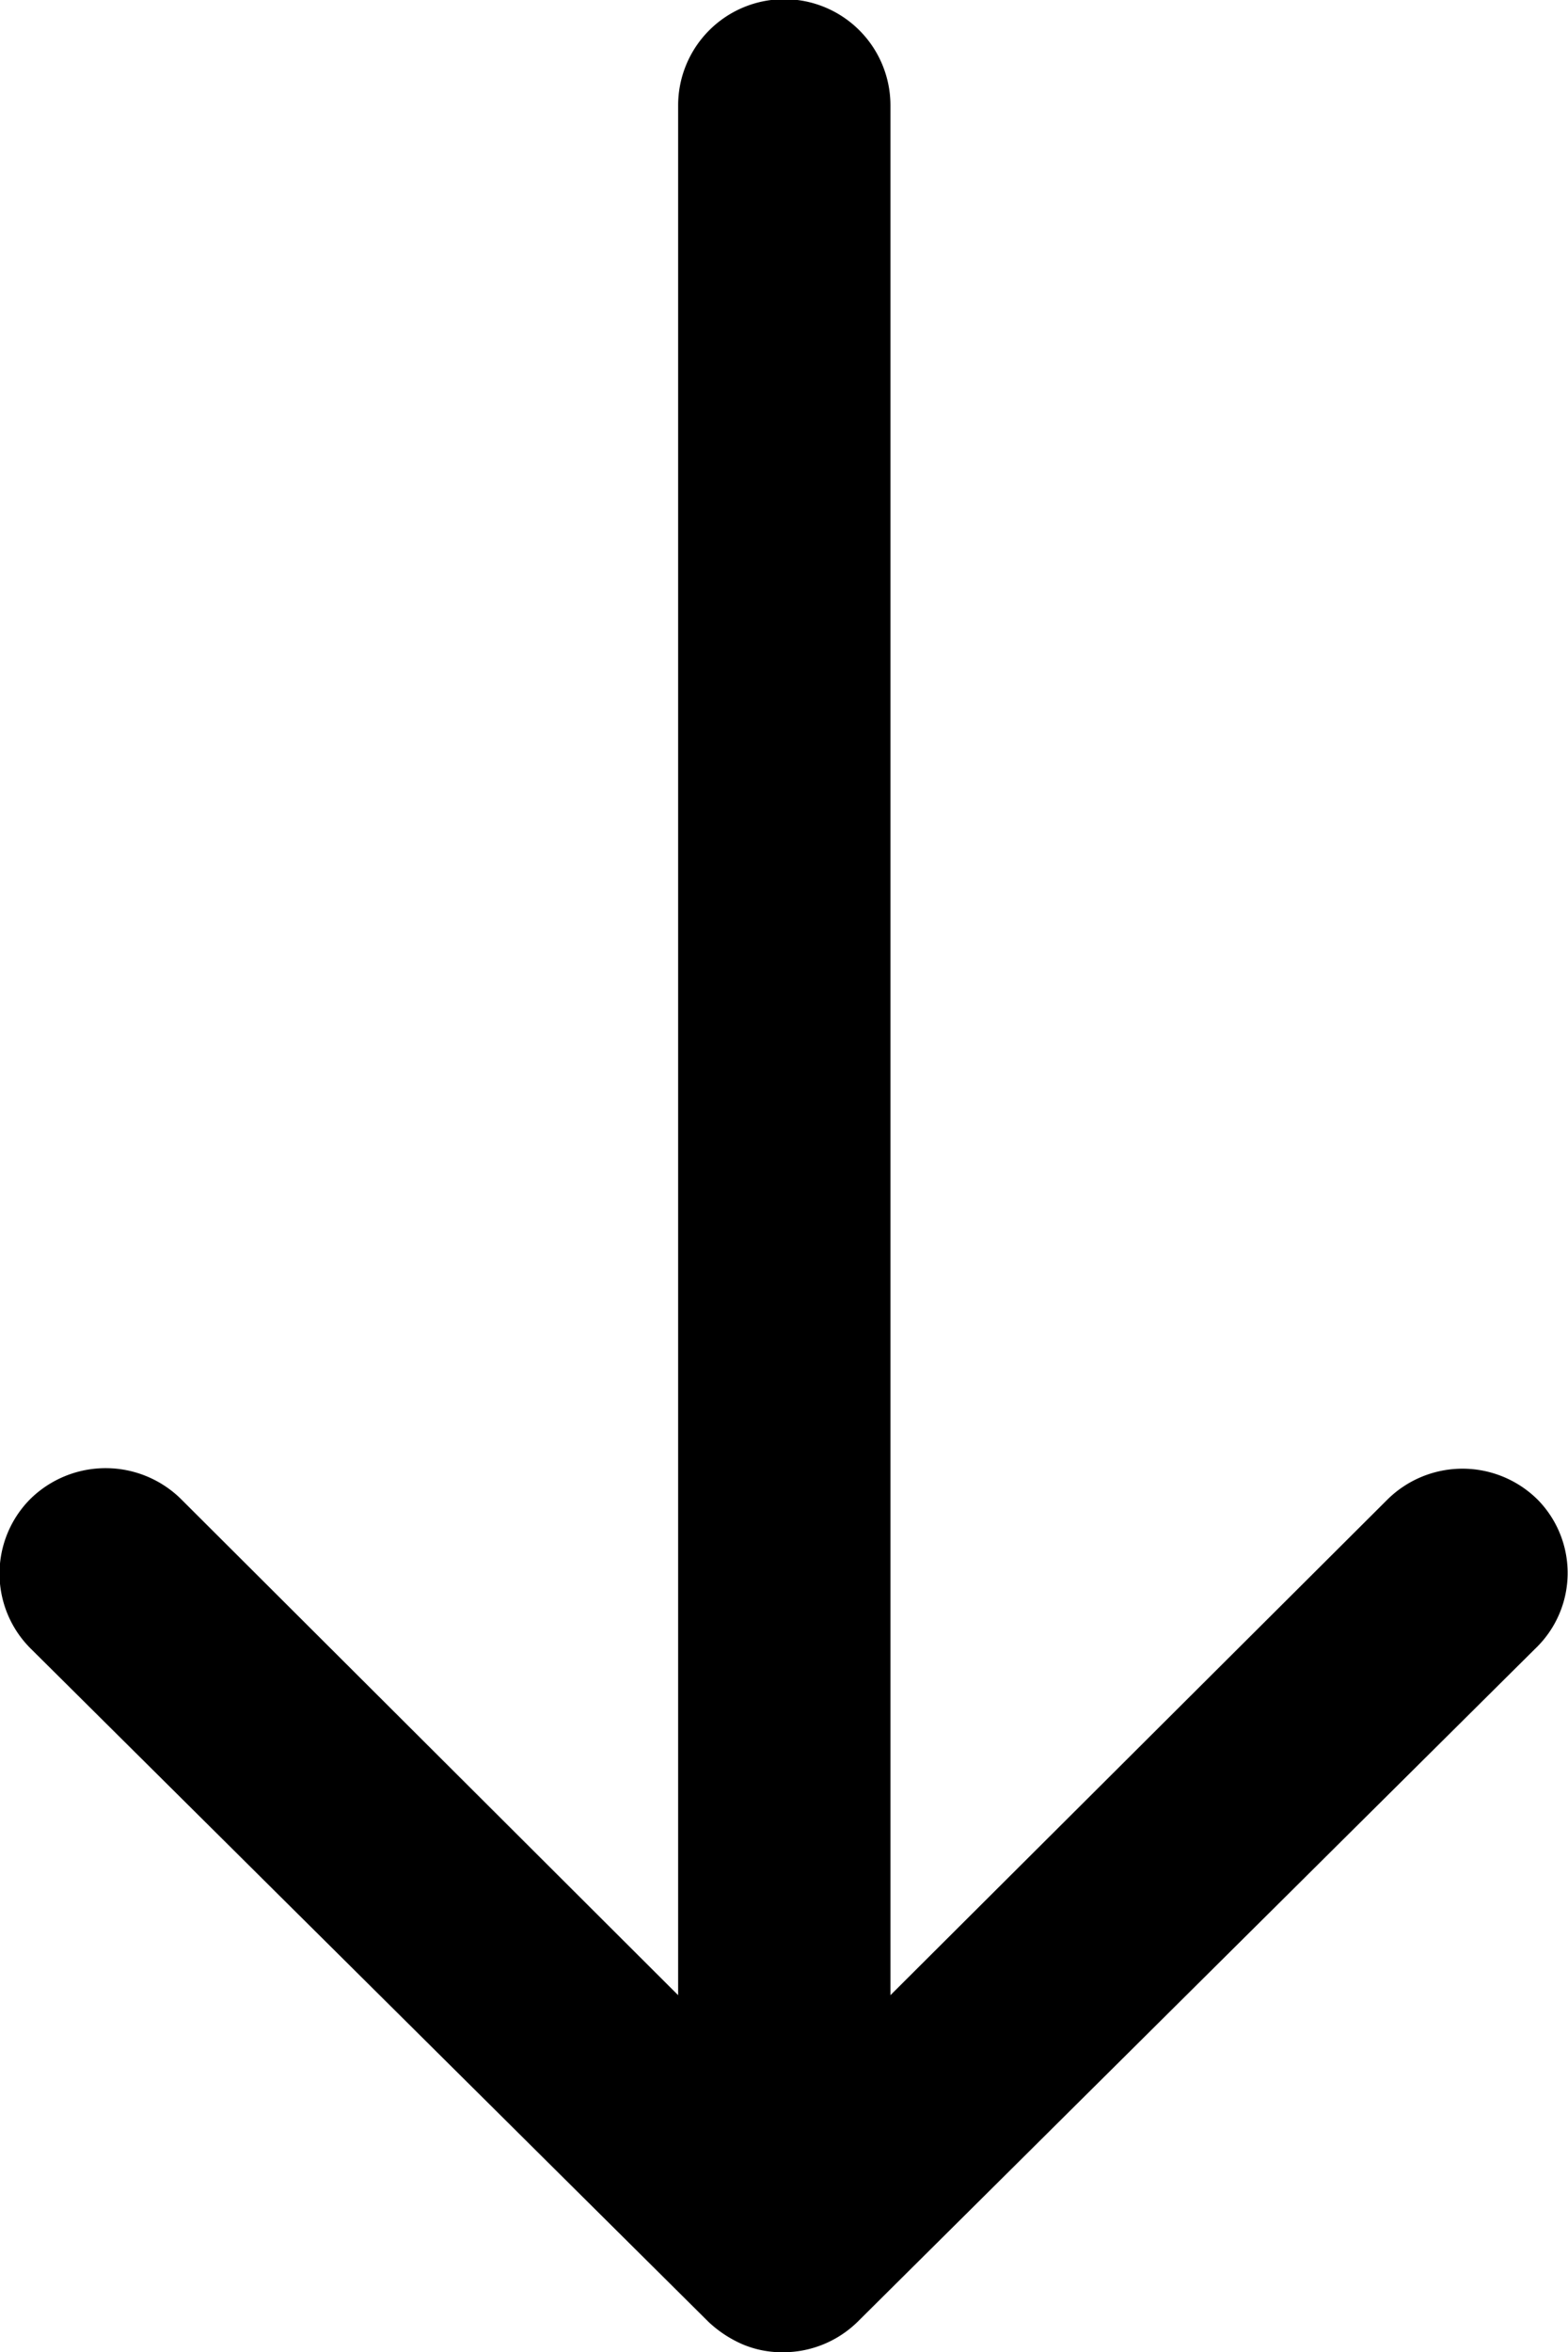
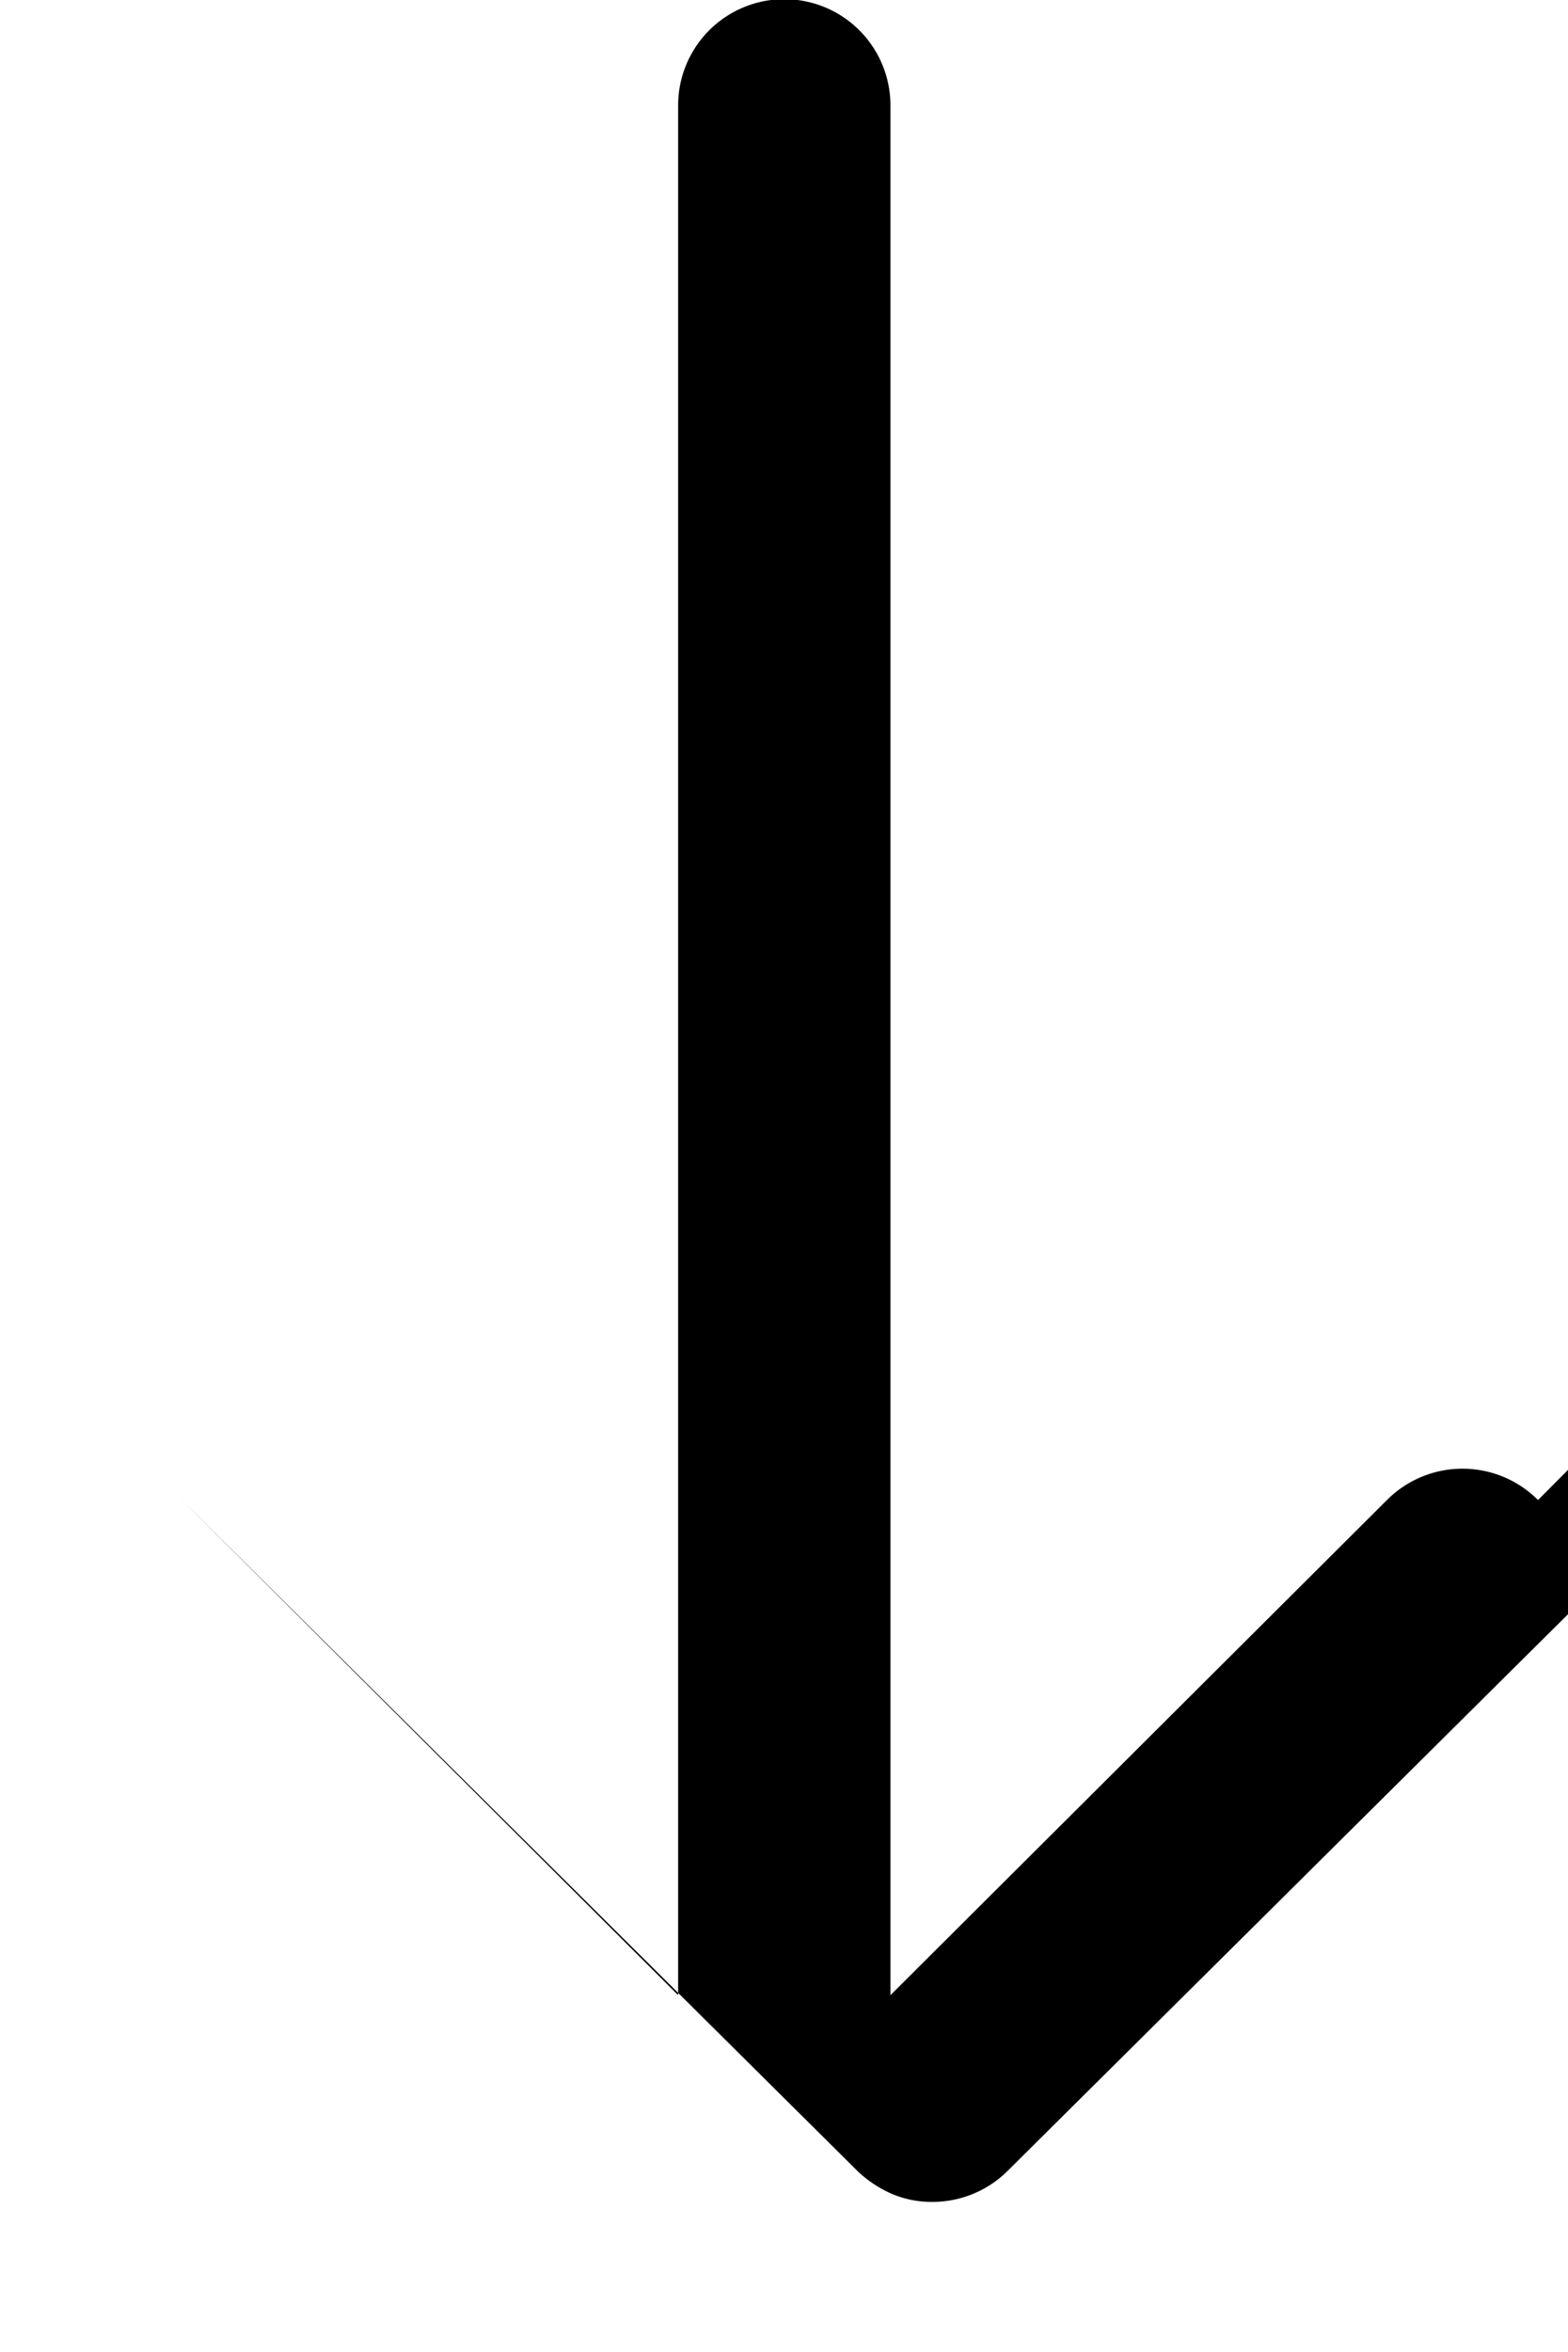
<svg xmlns="http://www.w3.org/2000/svg" width="13.501" height="20.243">
-   <path d="M13.243 12.909a.919.919 0 00-1.294-.007L7.667 17.17V.907a.914.914 0 00-1.828 0V17.17l-4.286-4.275a.925.925 0 00-1.294.007.91.91 0 00.007 1.287l5.836 5.794a1.026 1.026 0 00.288.19.872.872 0 00.352.07.916.916 0 00.64-.26l5.836-5.794a.9.9 0 00.025-1.28z" />
+   <path d="M13.243 12.909a.919.919 0 00-1.294-.007L7.667 17.17V.907a.914.914 0 00-1.828 0V17.17l-4.286-4.275l5.836 5.794a1.026 1.026 0 00.288.19.872.872 0 00.352.07.916.916 0 00.64-.26l5.836-5.794a.9.9 0 00.025-1.28z" />
</svg>